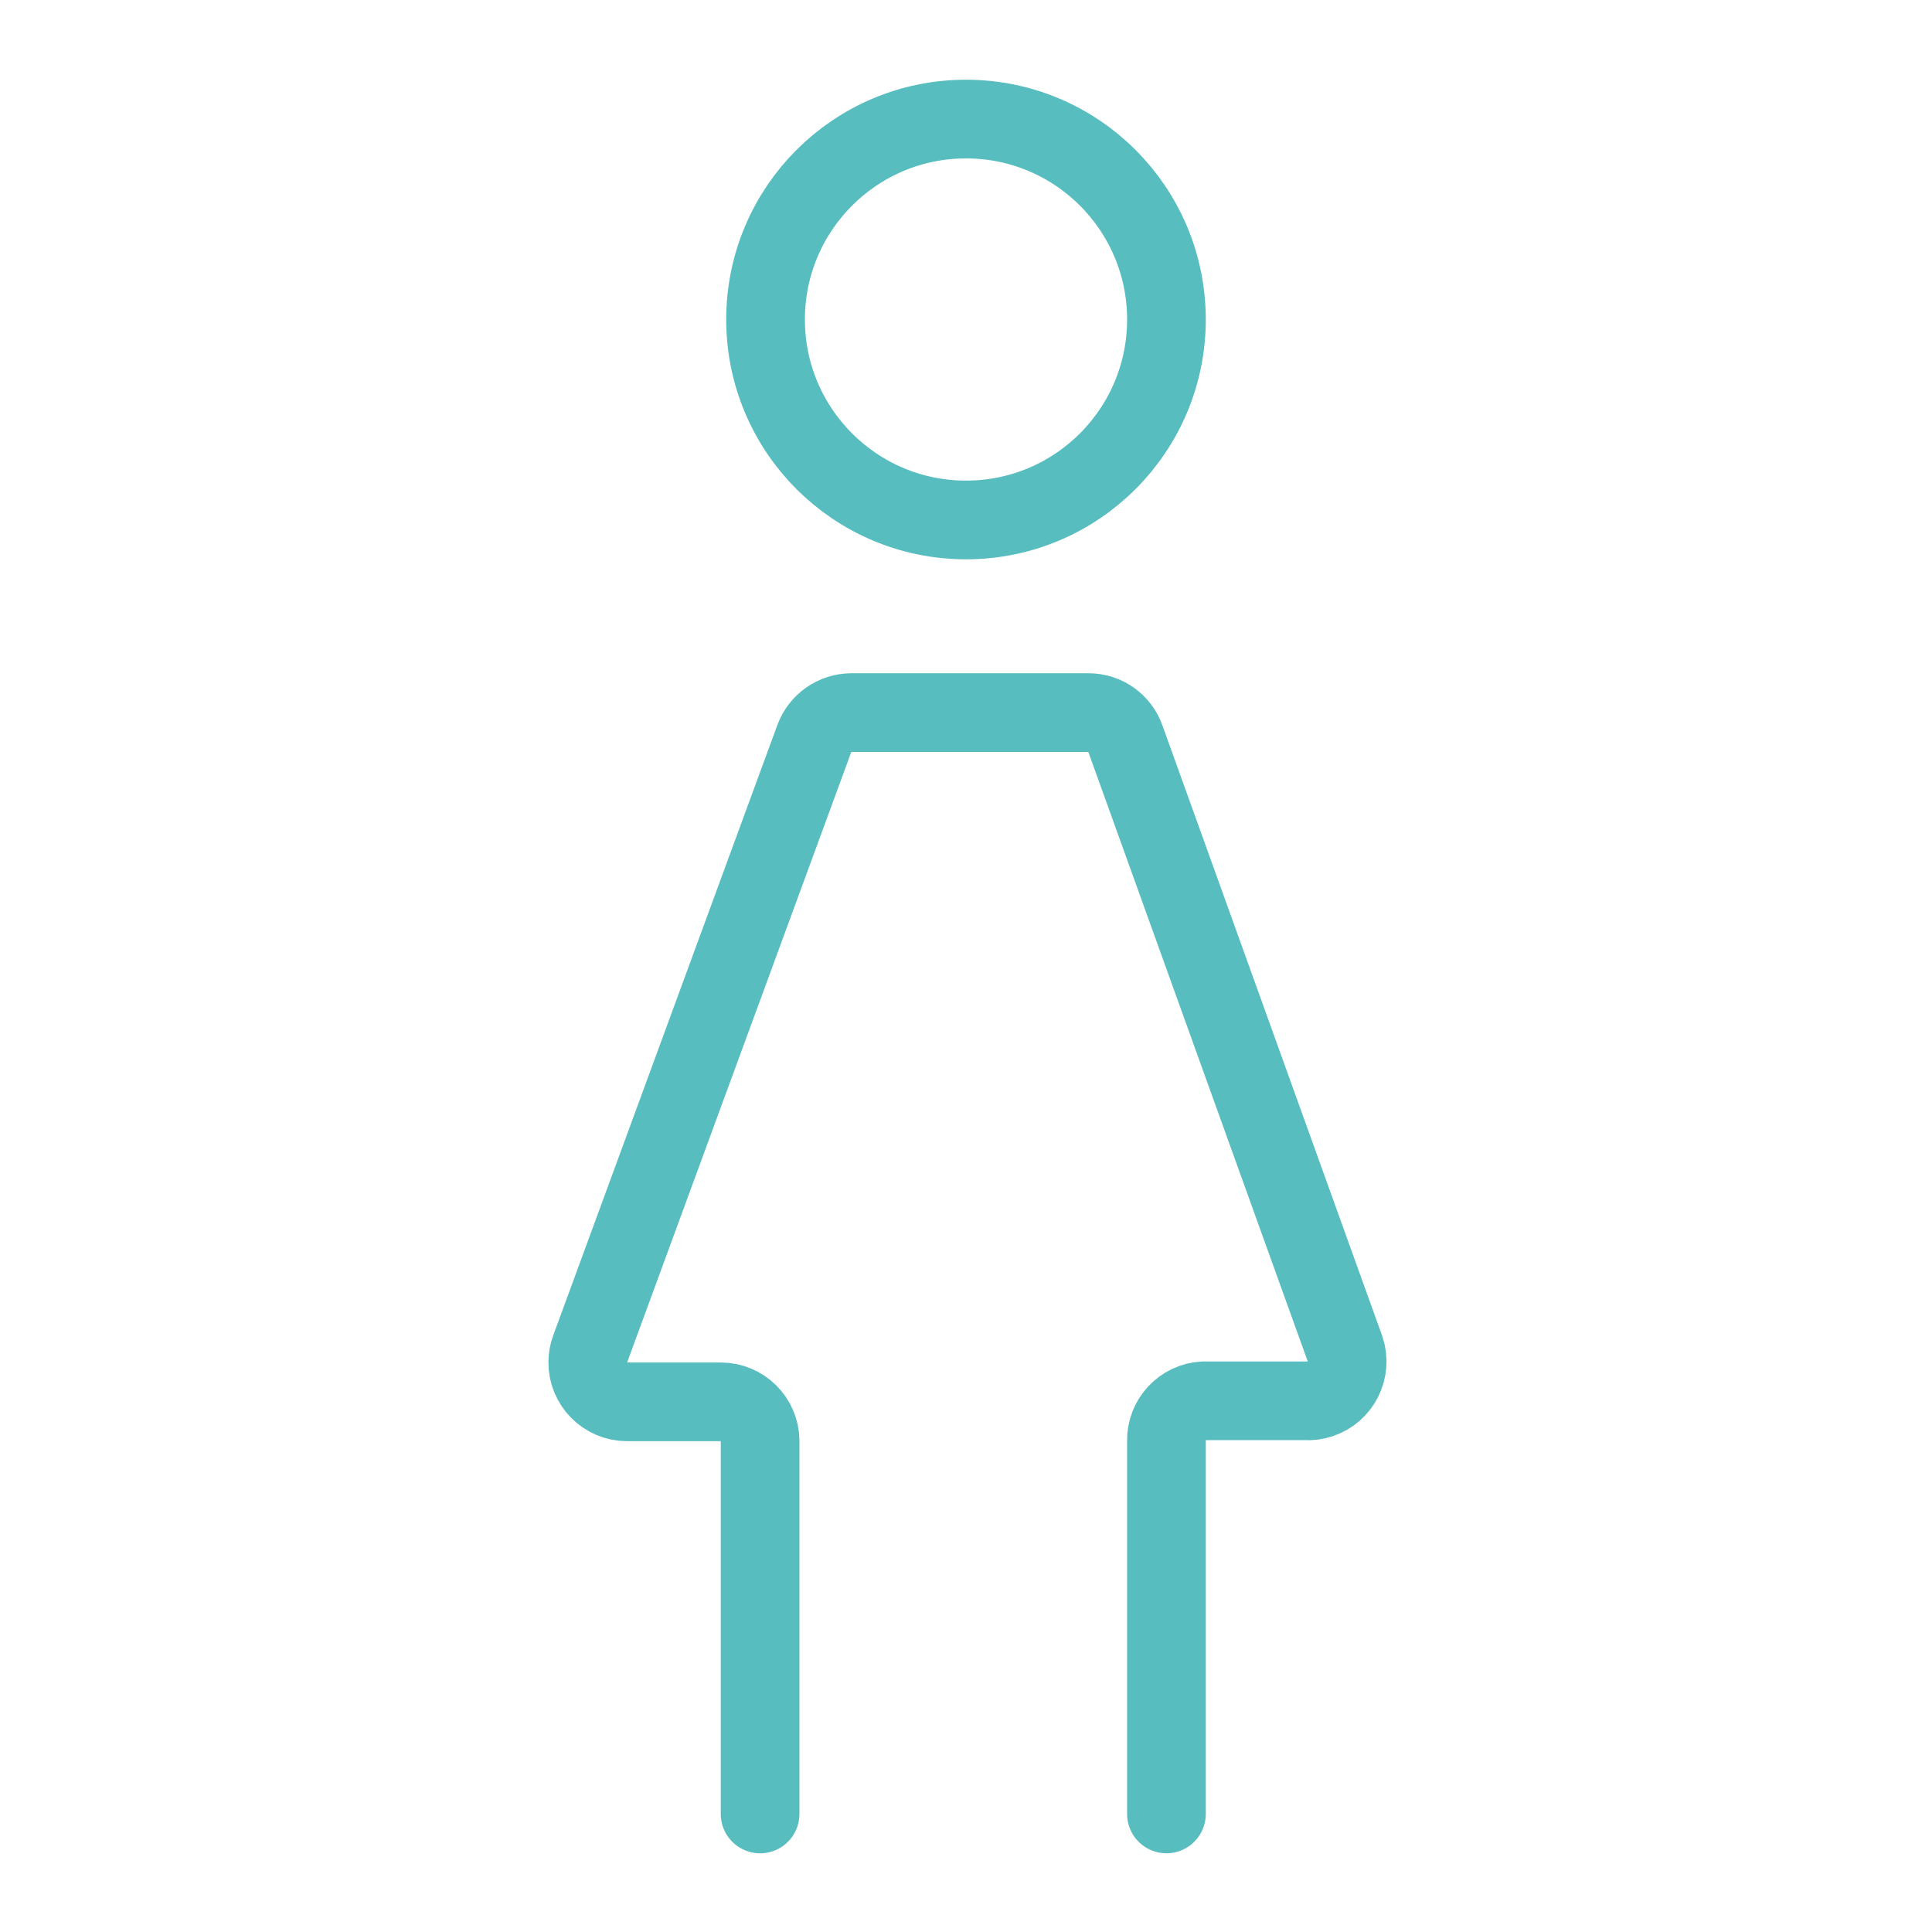
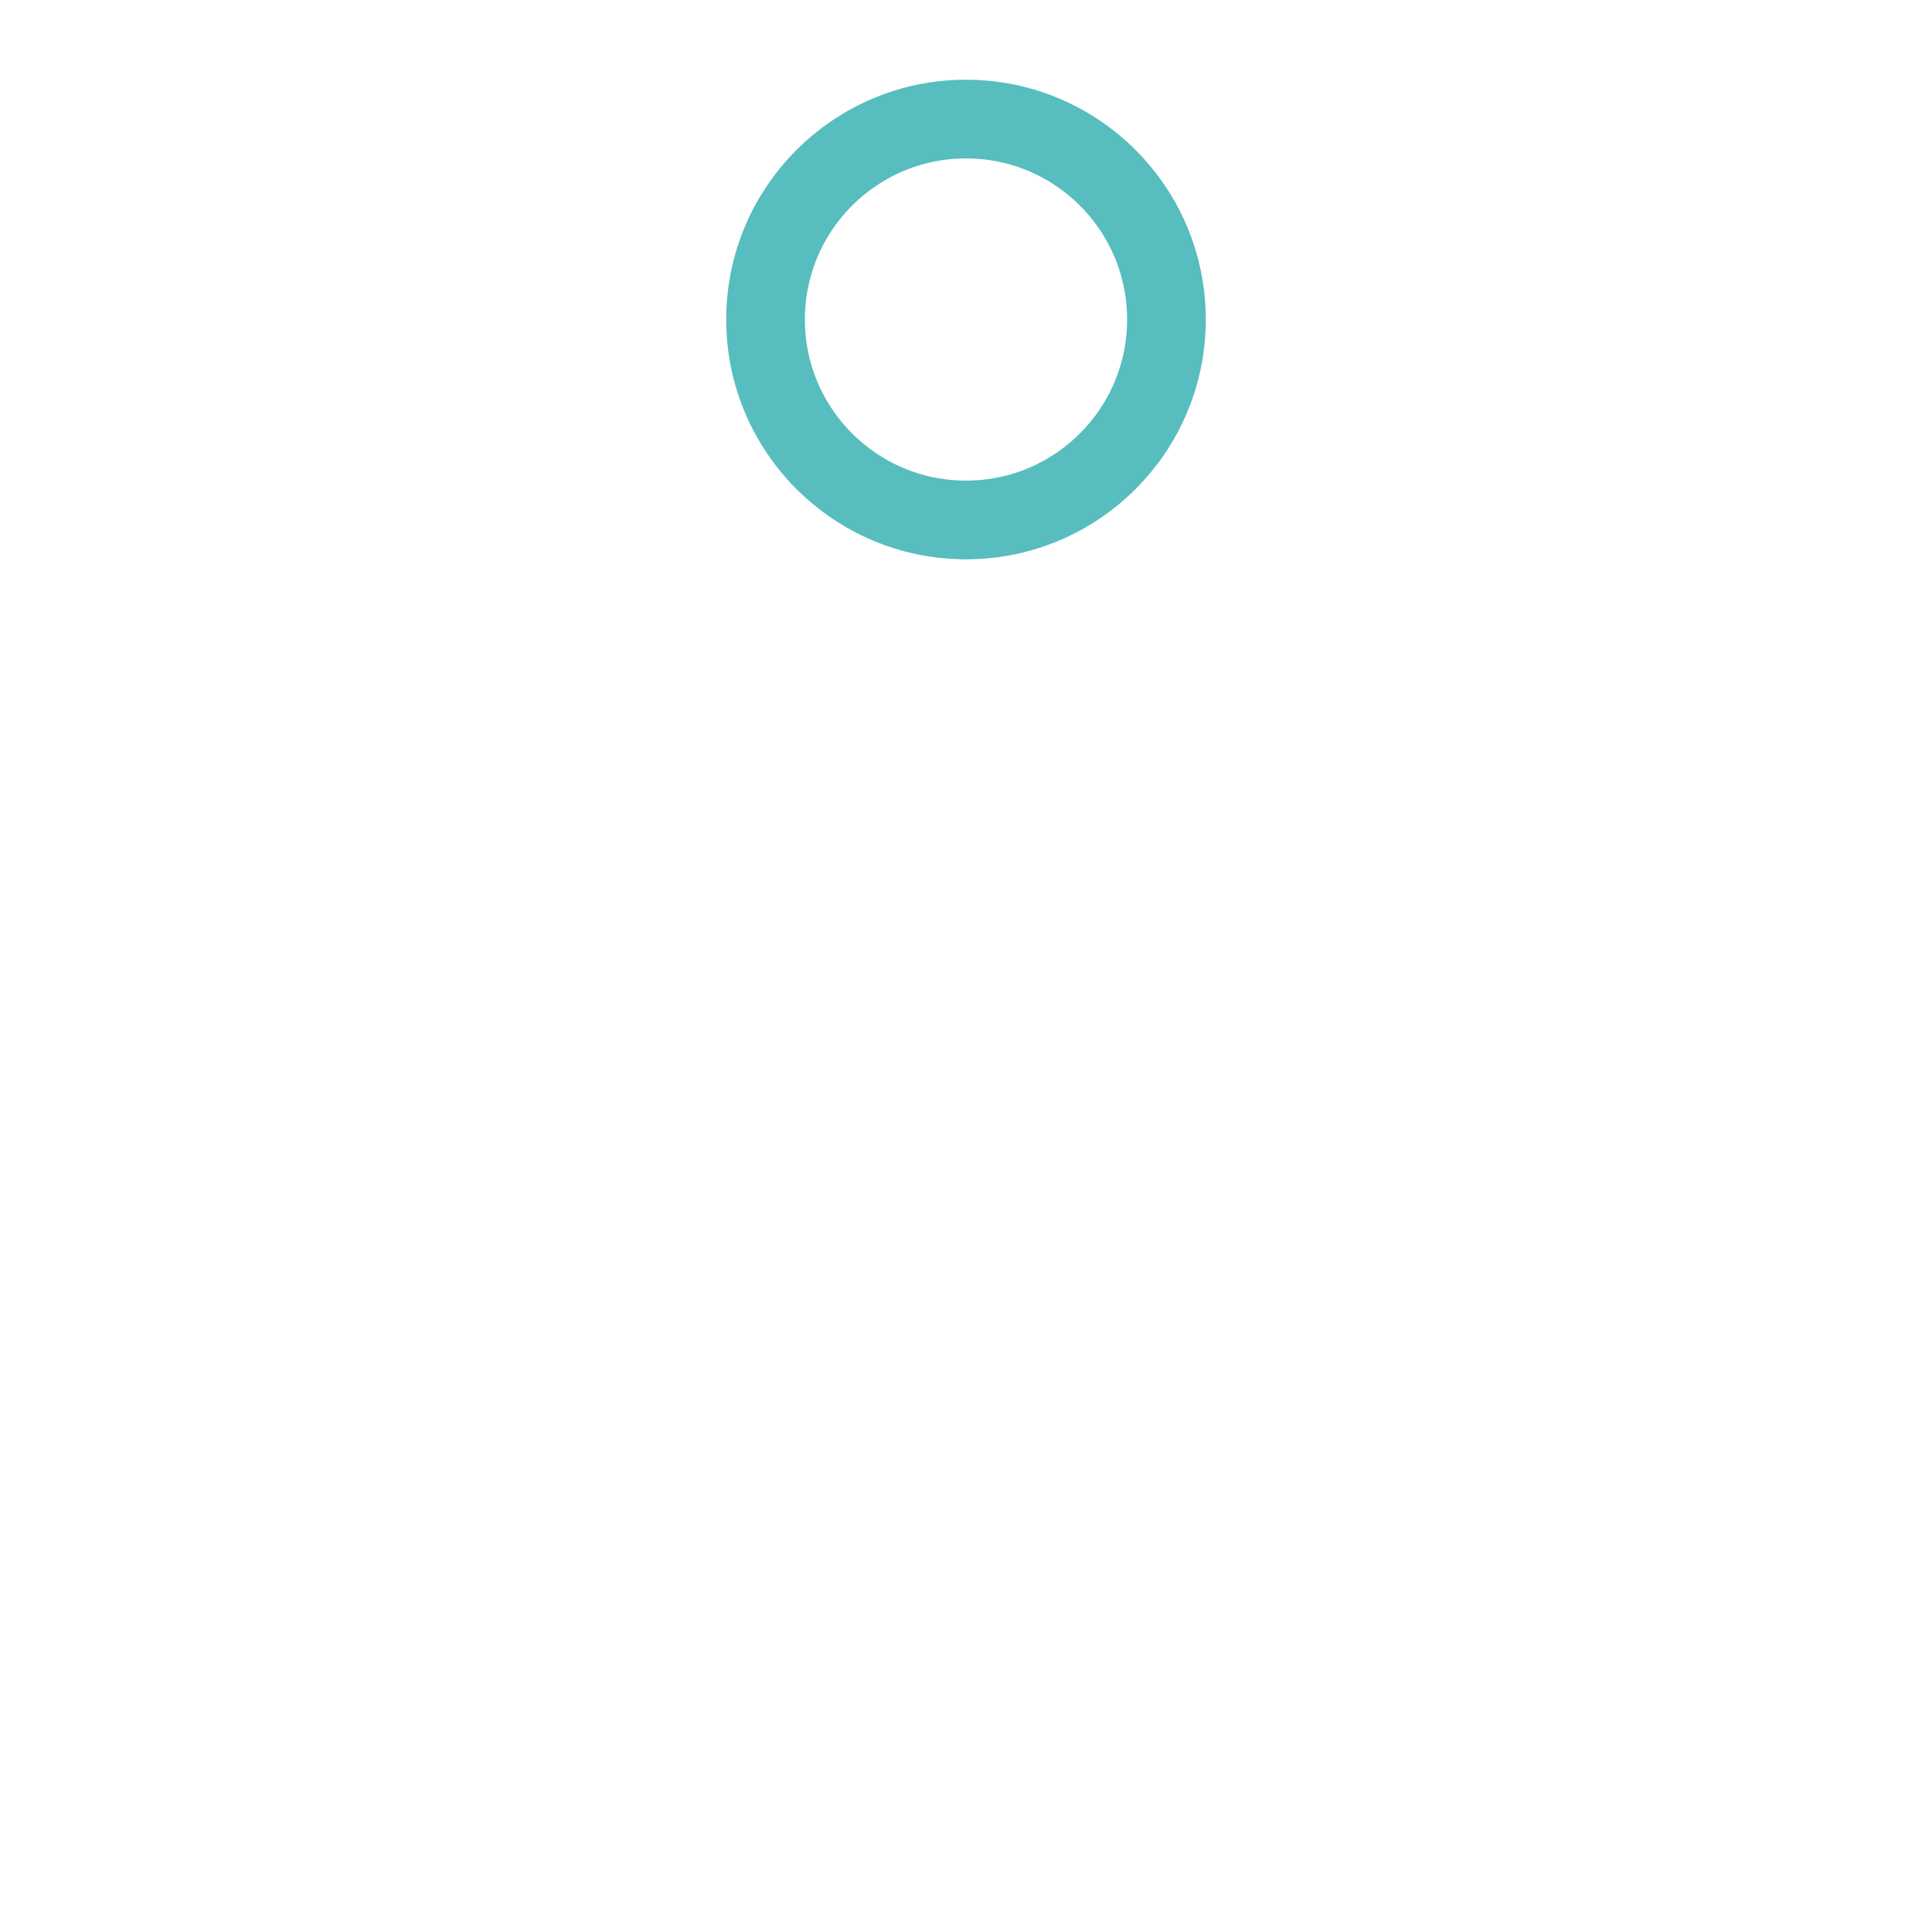
<svg xmlns="http://www.w3.org/2000/svg" version="1.1" id="Vrstva_1" x="0px" y="0px" viewBox="0 0 712 712" style="enable-background:new 0 0 712 712;" xml:space="preserve">
  <style type="text/css">
	.st007{fill:none;stroke:#57BDBF;stroke-width:29;stroke-linecap:round;stroke-miterlimit:50;}
</style>
-   <path class="st007" d="M280.12,668.5V531c-0.07-7.96-6.54-14.38-14.5-14.38H231c-8.01-0.06-14.45-6.6-14.39-14.61  c0.01-1.67,0.31-3.32,0.89-4.89l82.62-225c2.11-5.65,7.47-9.42,13.5-9.5h87.5c6.13-0.02,11.6,3.84,13.62,9.62l81,225  c2.5,7.61-1.63,15.8-9.24,18.31c-1.77,0.58-3.65,0.82-5.51,0.69h-37.5c-7.76,0.47-13.77,6.98-13.62,14.75v137.5" />
  <circle class="st007" cx="356" cy="117.75" r="73.87" />
</svg>